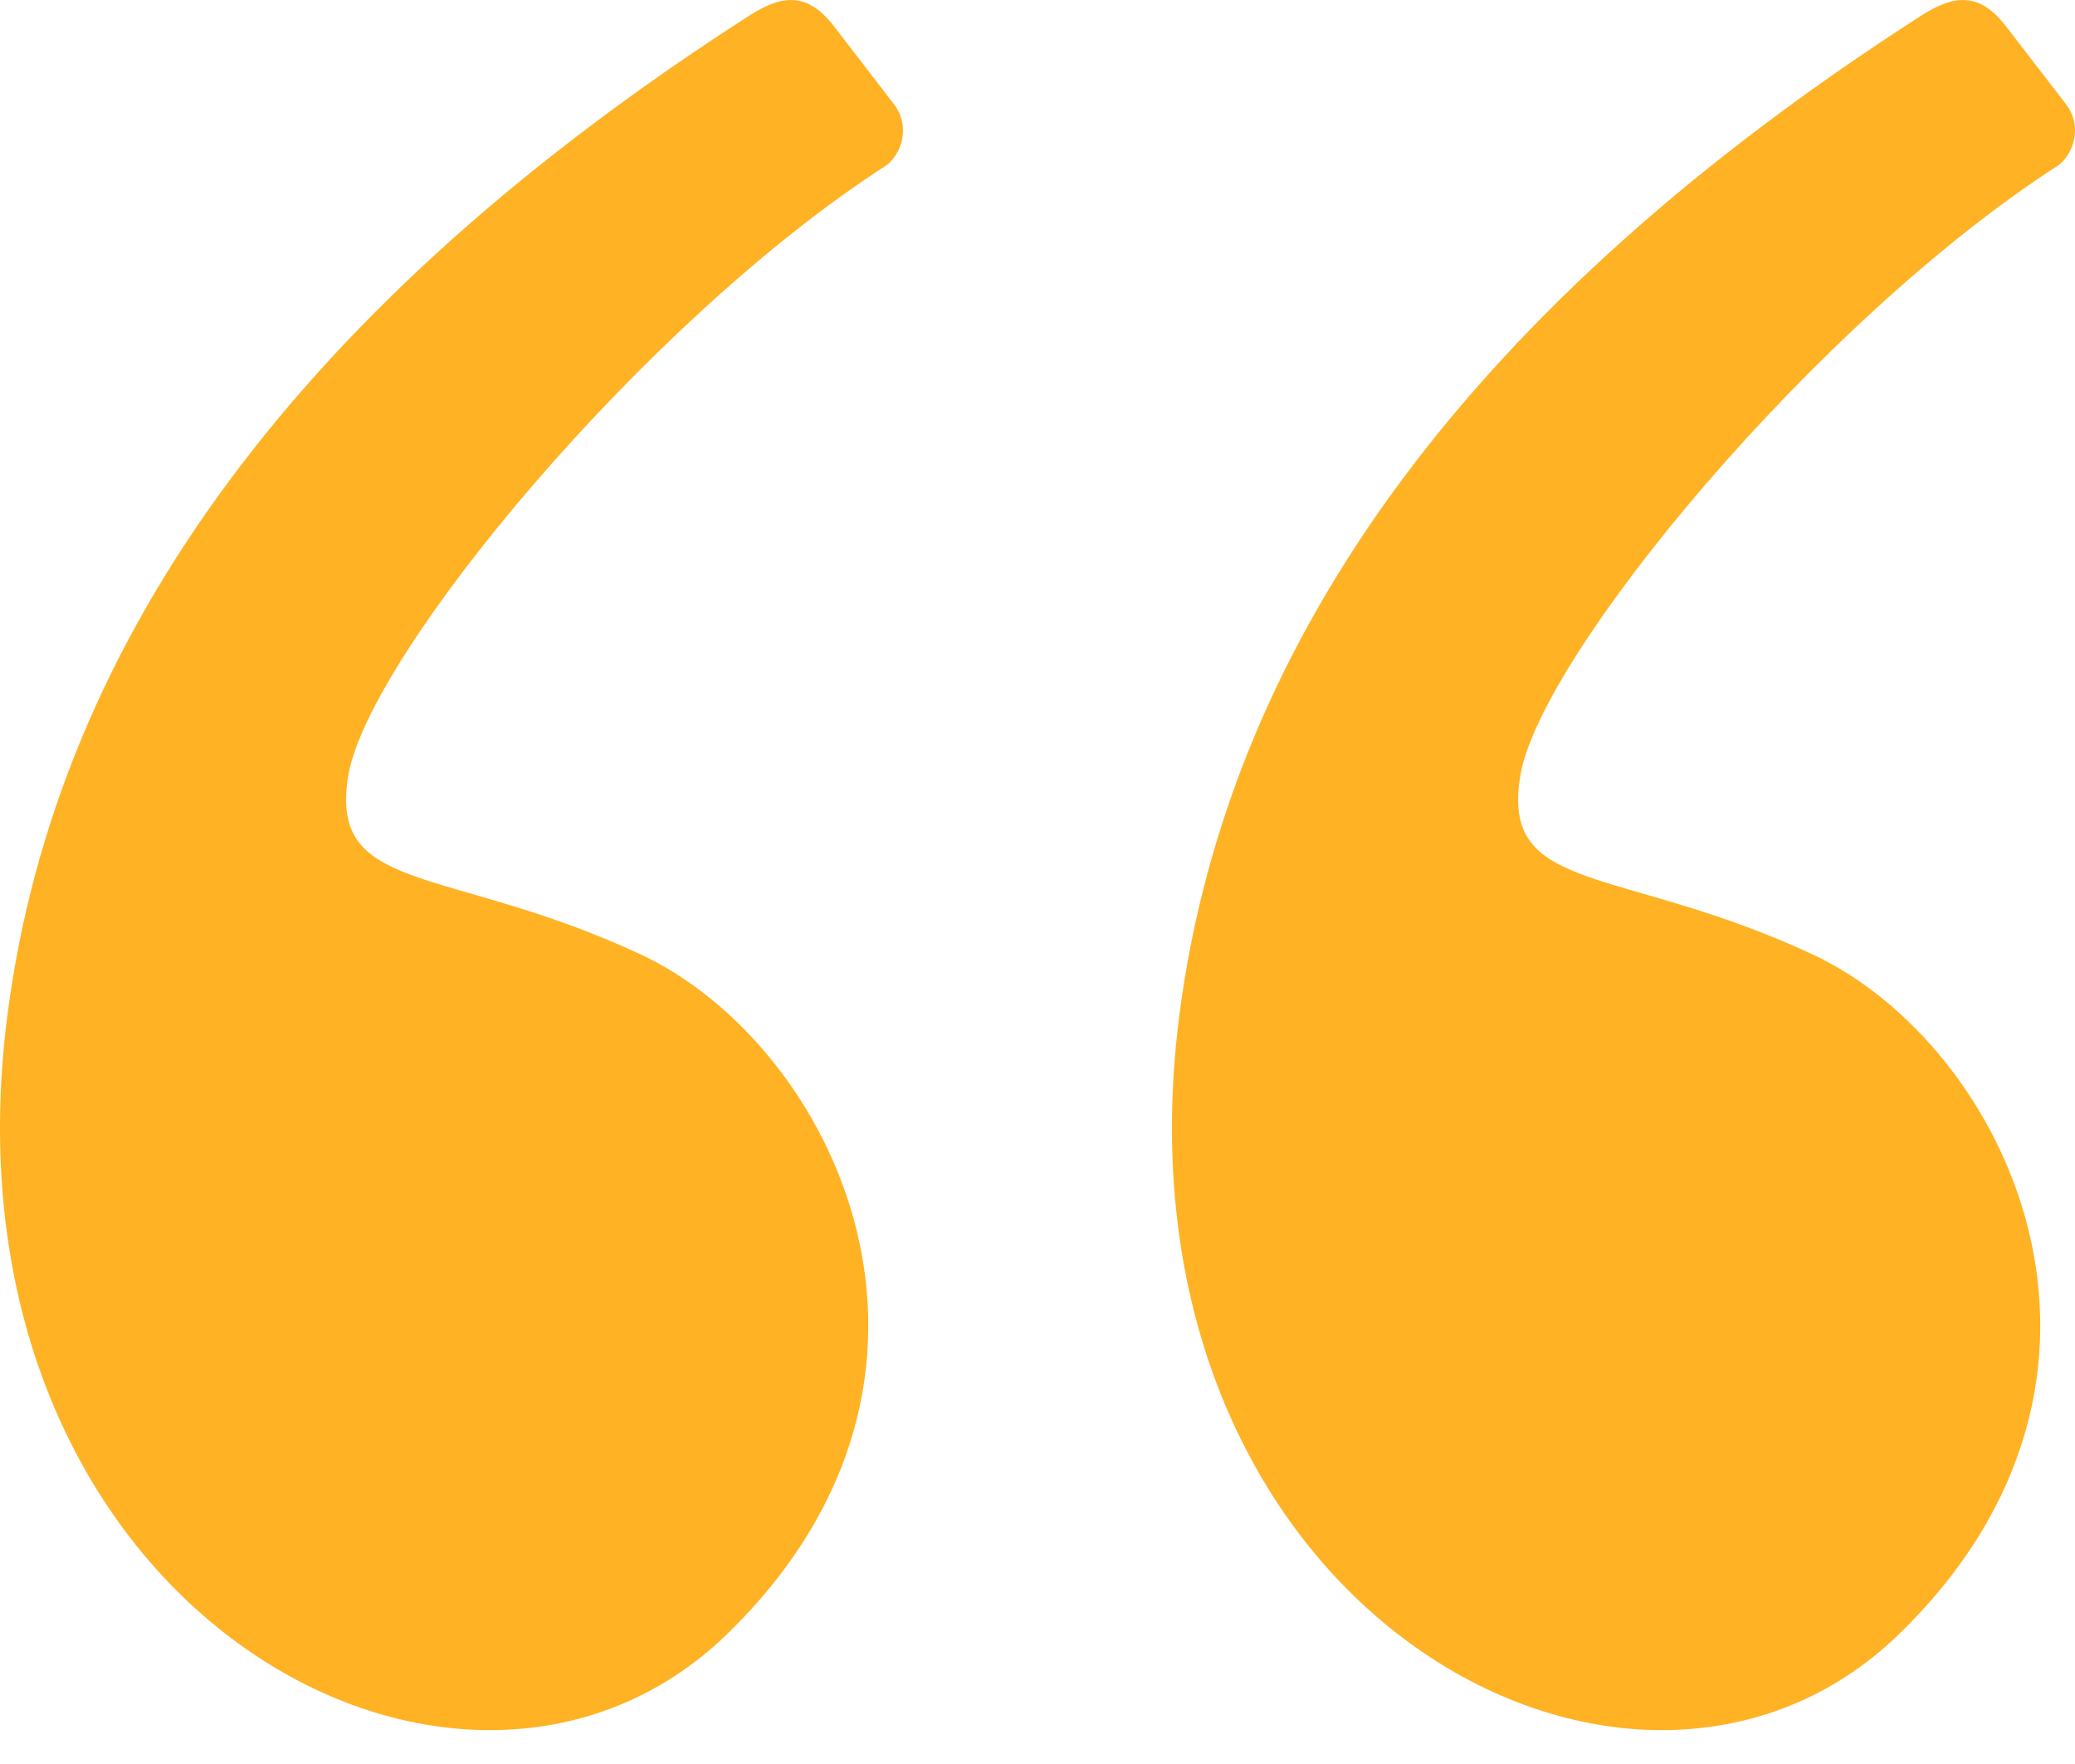
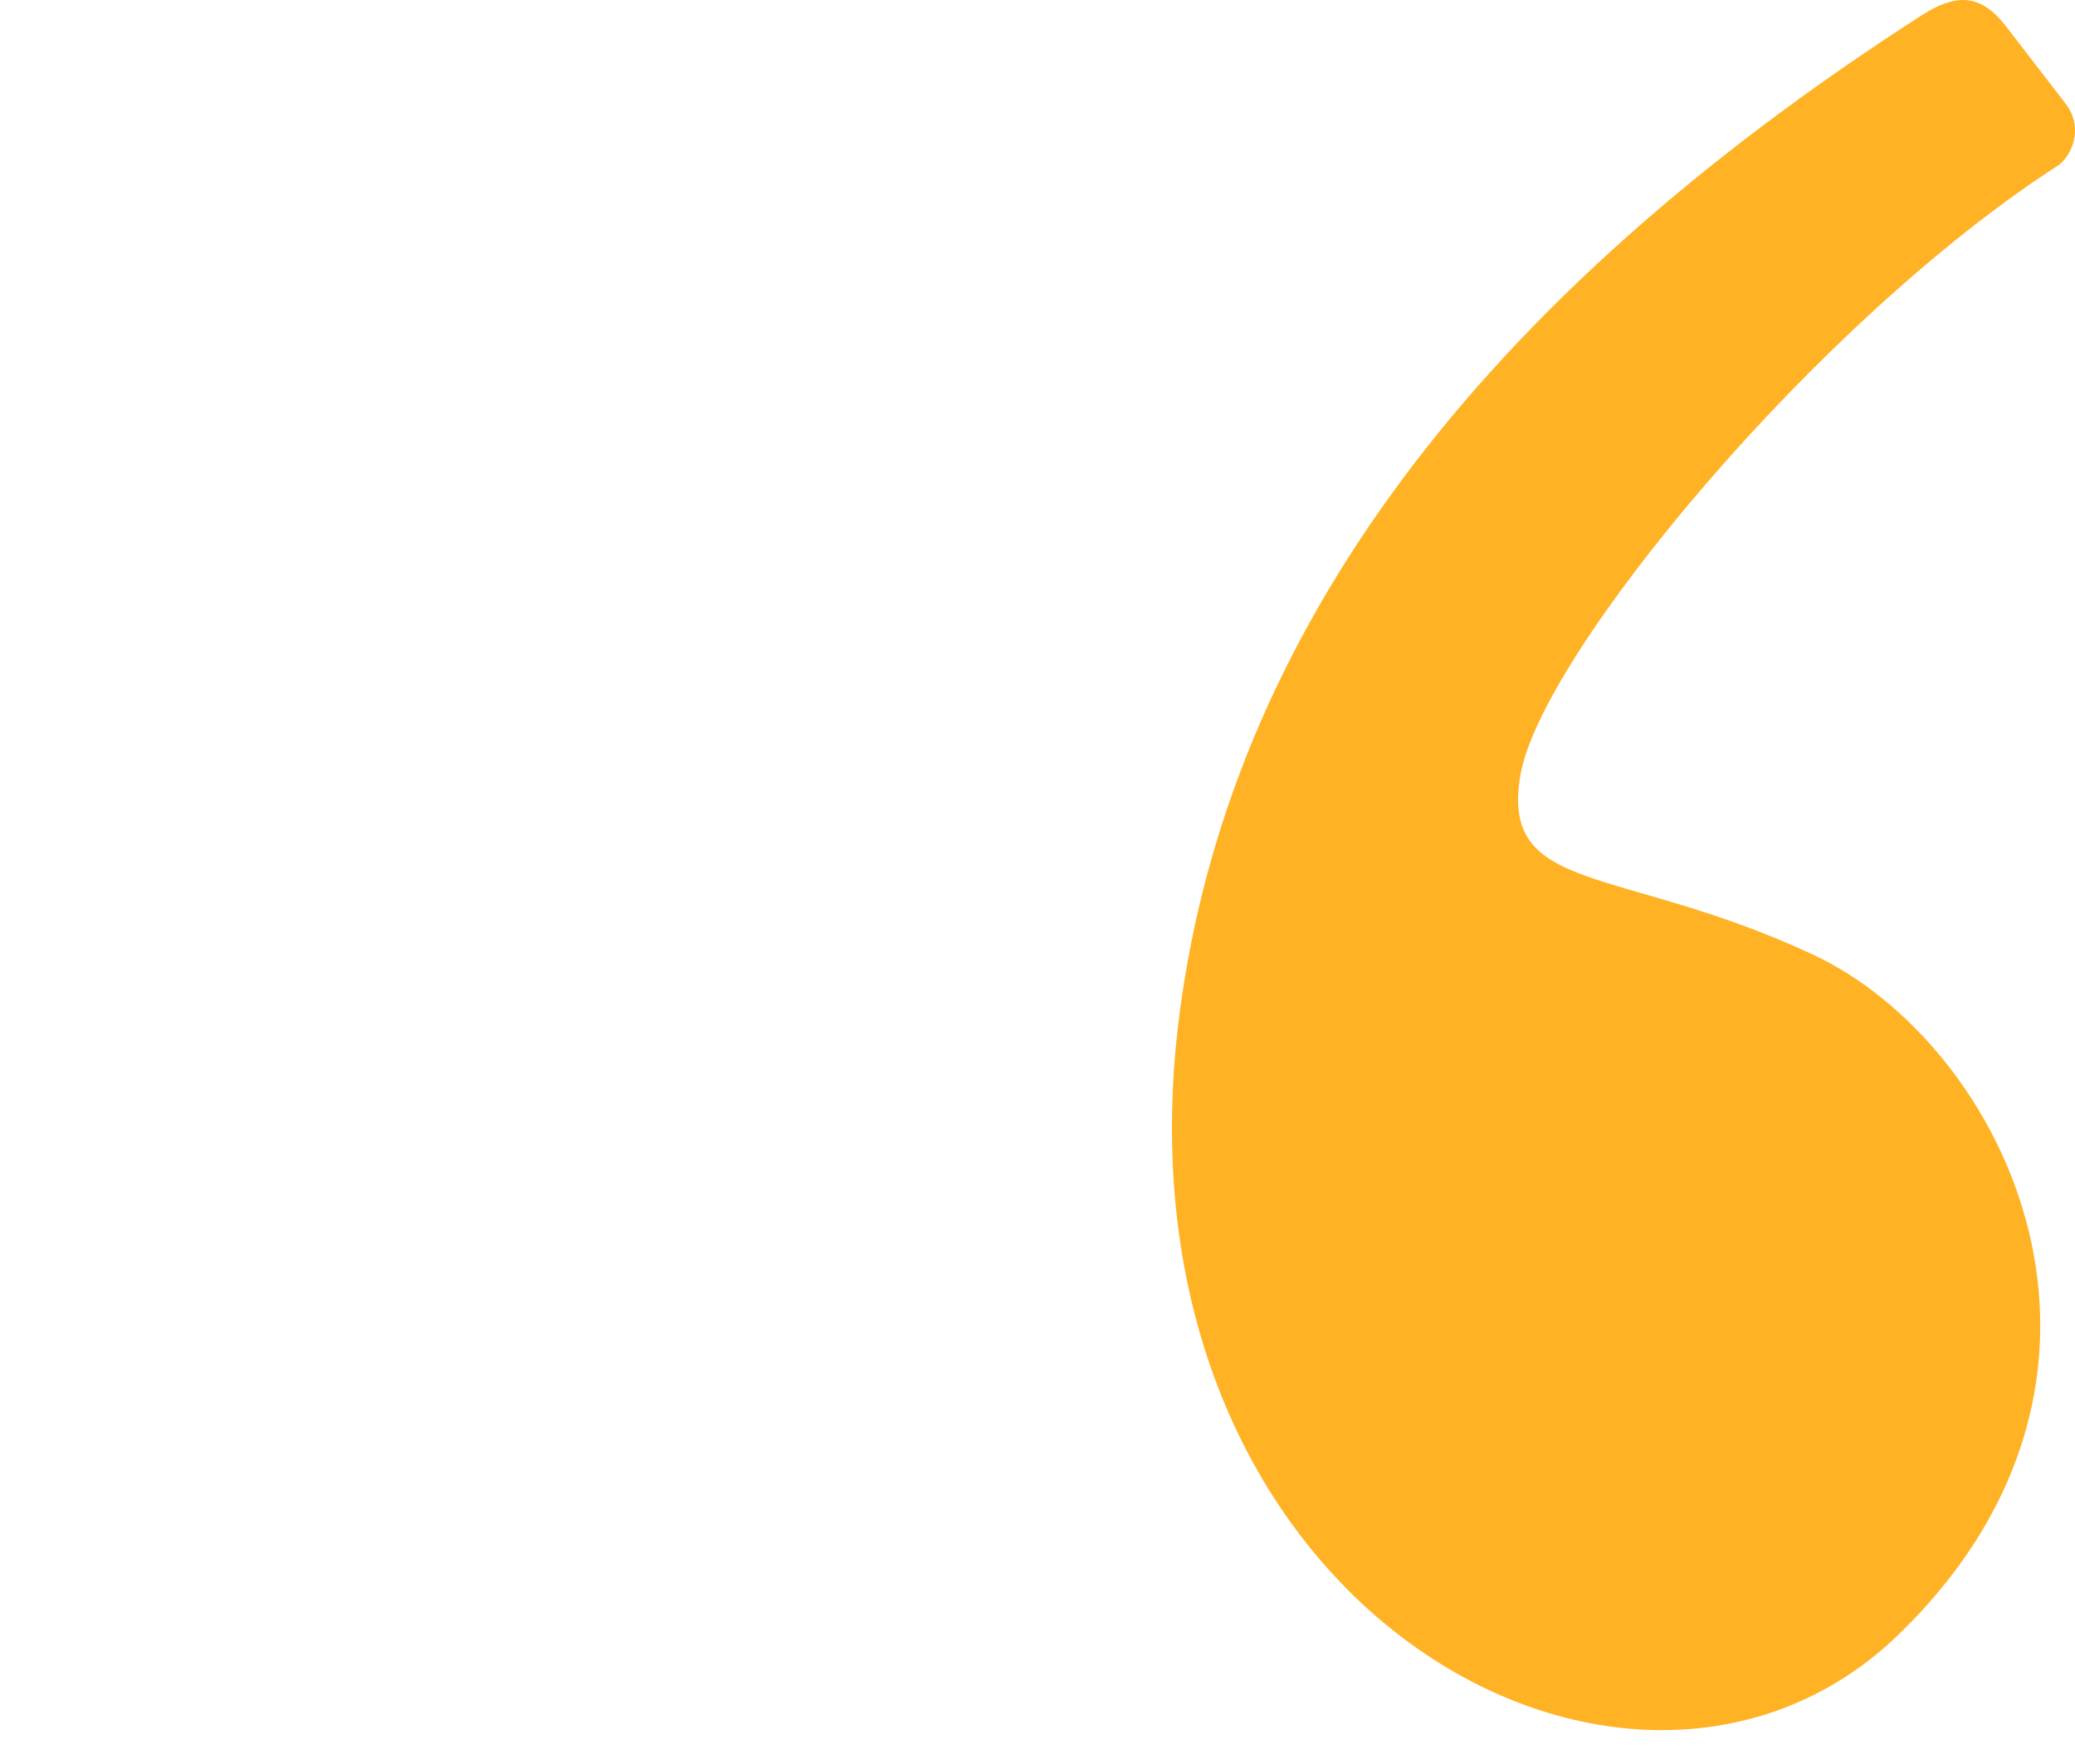
<svg xmlns="http://www.w3.org/2000/svg" width="20" height="17" viewBox="0 0 20 17" fill="none">
-   <path fill-rule="evenodd" clip-rule="evenodd" d="M7.224 0.149C2.933 2.905 0.55 6.112 0.073 9.771C-0.669 15.467 4.425 18.255 7.006 15.75C9.587 13.245 8.04 10.065 6.171 9.196C4.302 8.327 3.159 8.63 3.358 7.468C3.558 6.307 6.217 3.087 8.553 1.587C8.708 1.455 8.767 1.199 8.617 1.005C8.519 0.878 8.327 0.628 8.04 0.255C7.789 -0.071 7.549 -0.059 7.224 0.149Z" fill="#FFB224" />
  <path fill-rule="evenodd" clip-rule="evenodd" d="M18.52 0.149C14.23 2.905 11.846 6.112 11.369 9.771C10.627 15.467 15.721 18.255 18.302 15.75C20.883 13.245 19.336 10.065 17.467 9.196C15.598 8.327 14.455 8.63 14.655 7.468C14.854 6.307 17.513 3.087 19.849 1.587C20.004 1.455 20.063 1.199 19.914 1.005C19.816 0.878 19.623 0.628 19.336 0.255C19.085 -0.071 18.845 -0.059 18.52 0.149Z" fill="#FFB224" />
</svg>